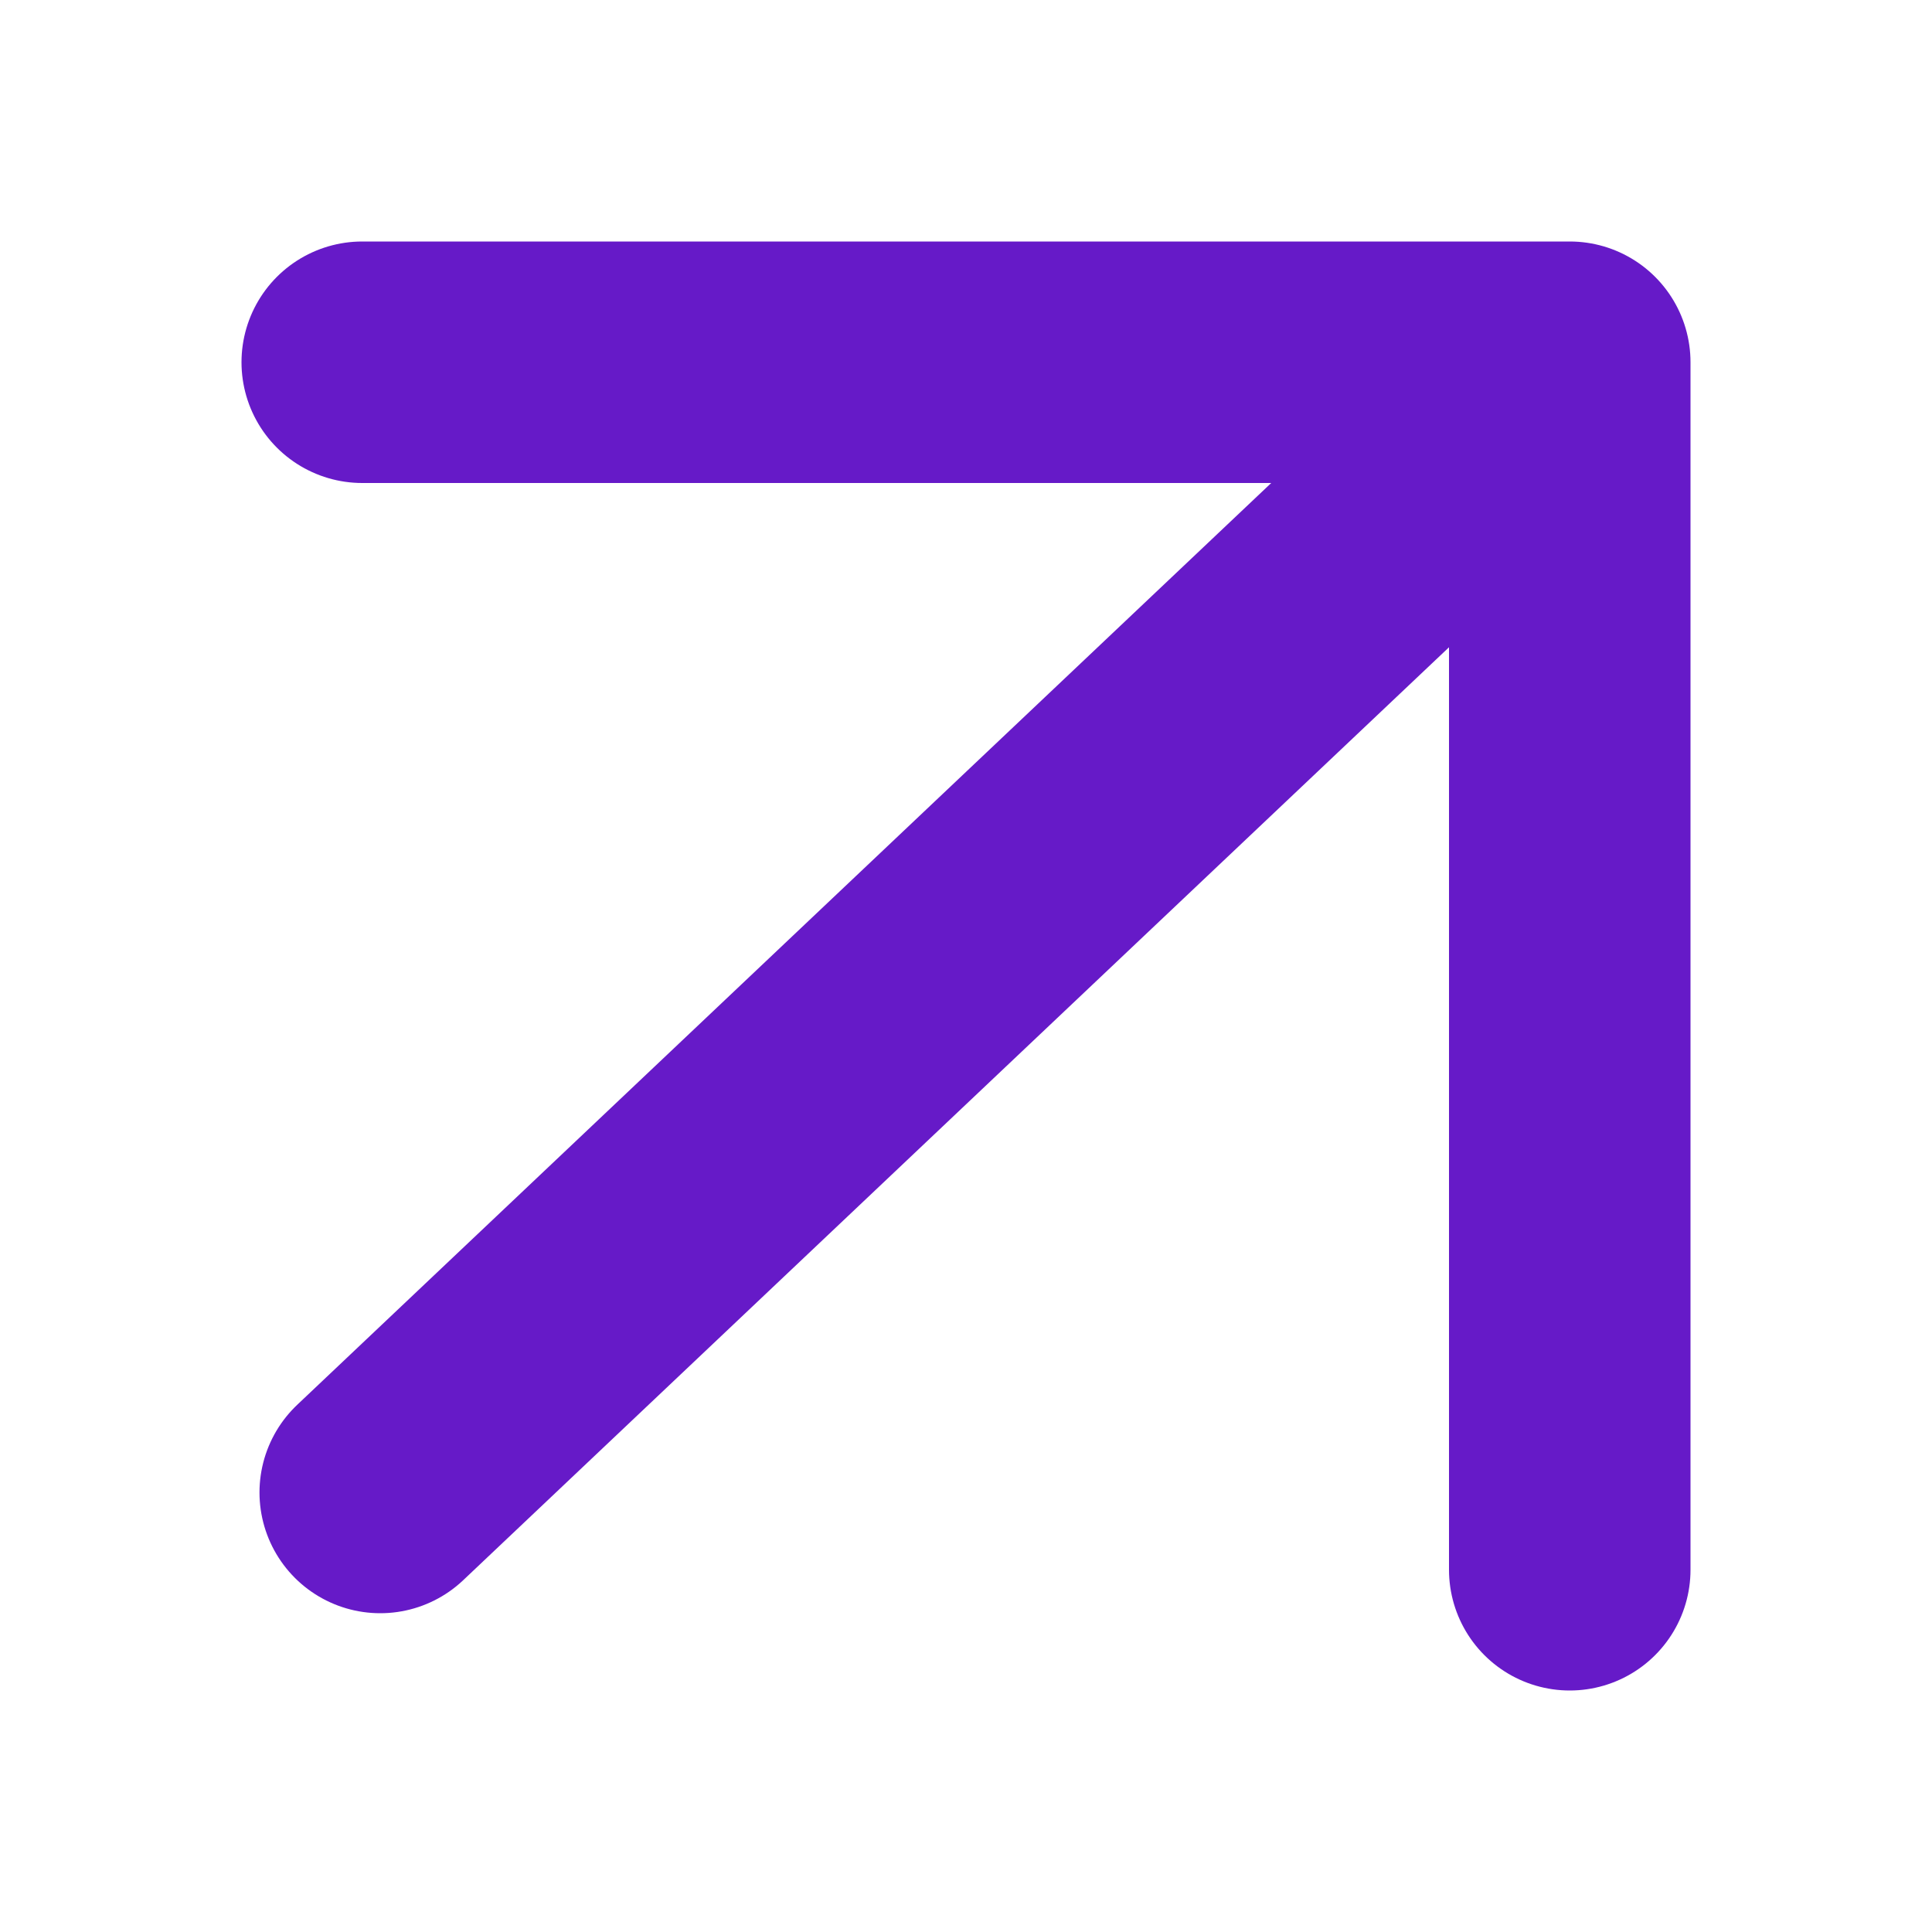
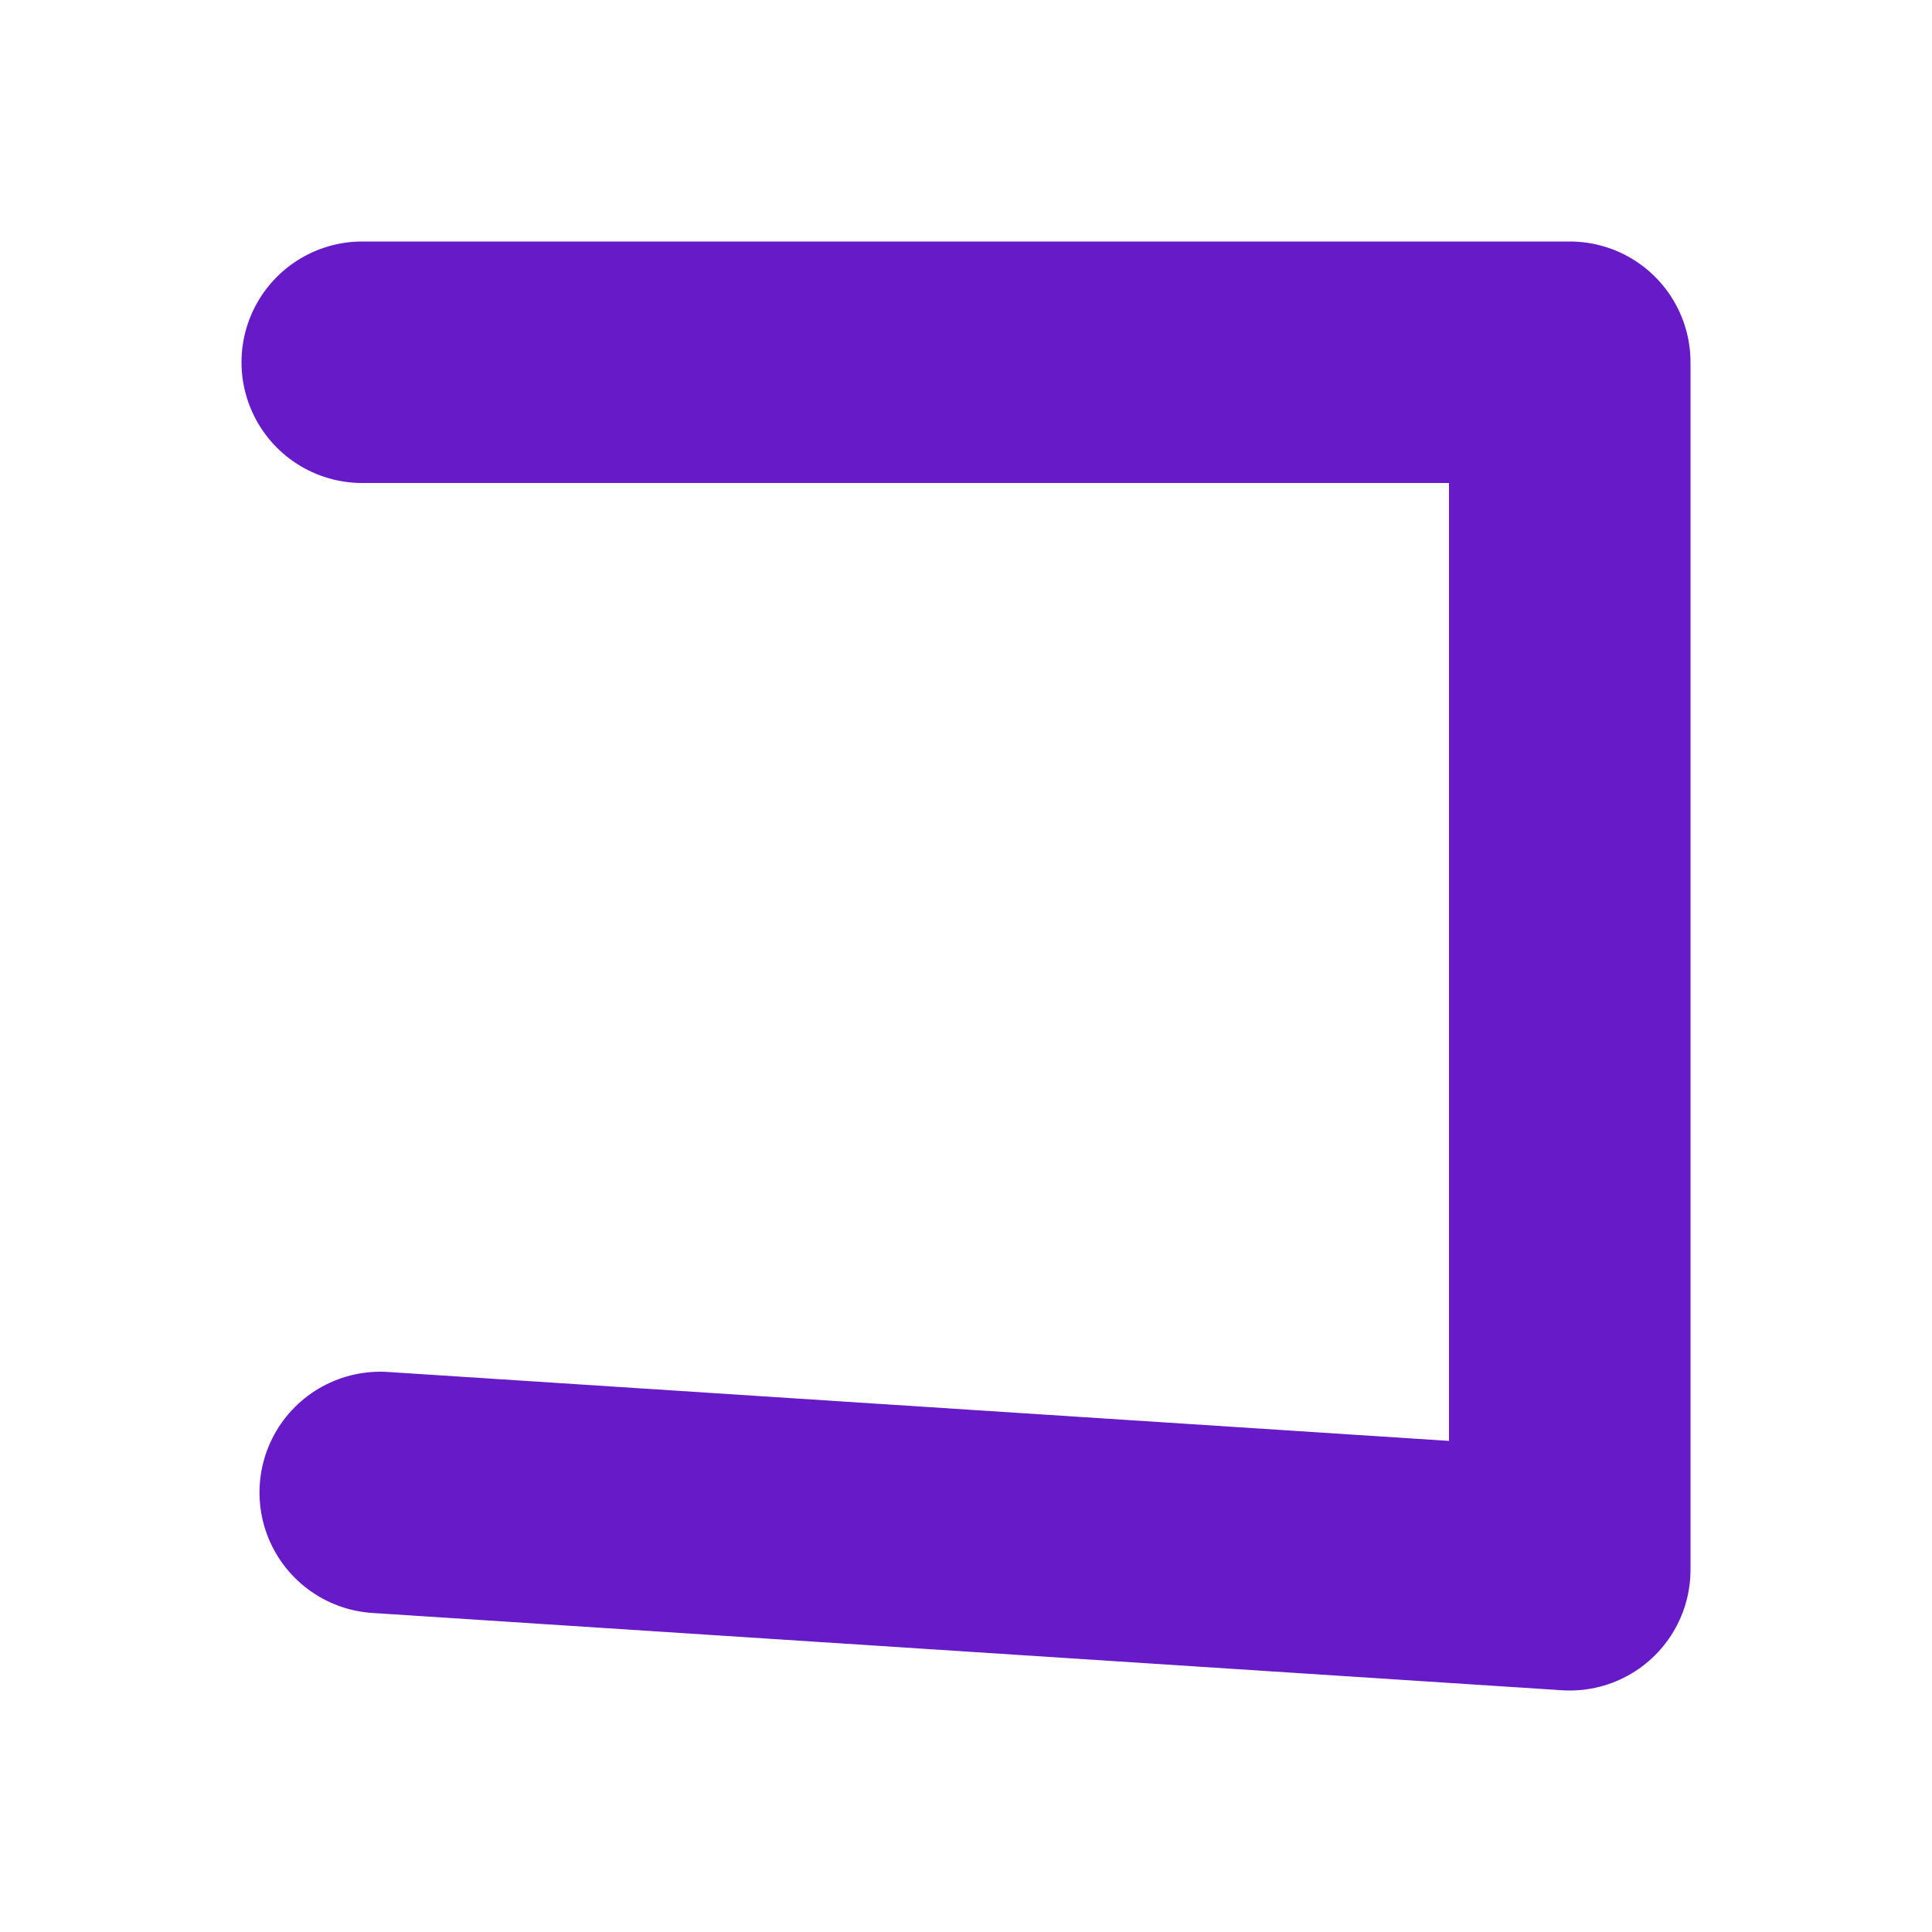
<svg xmlns="http://www.w3.org/2000/svg" width="16" height="16" viewBox="0 0 16 16" fill="none">
-   <path d="M3 3H13V13M12.306 3.694L3.149 12.36" stroke="#661AC8" stroke-width="2" stroke-linecap="round" stroke-linejoin="round" />
+   <path d="M3 3H13V13L3.149 12.36" stroke="#661AC8" stroke-width="2" stroke-linecap="round" stroke-linejoin="round" />
</svg>